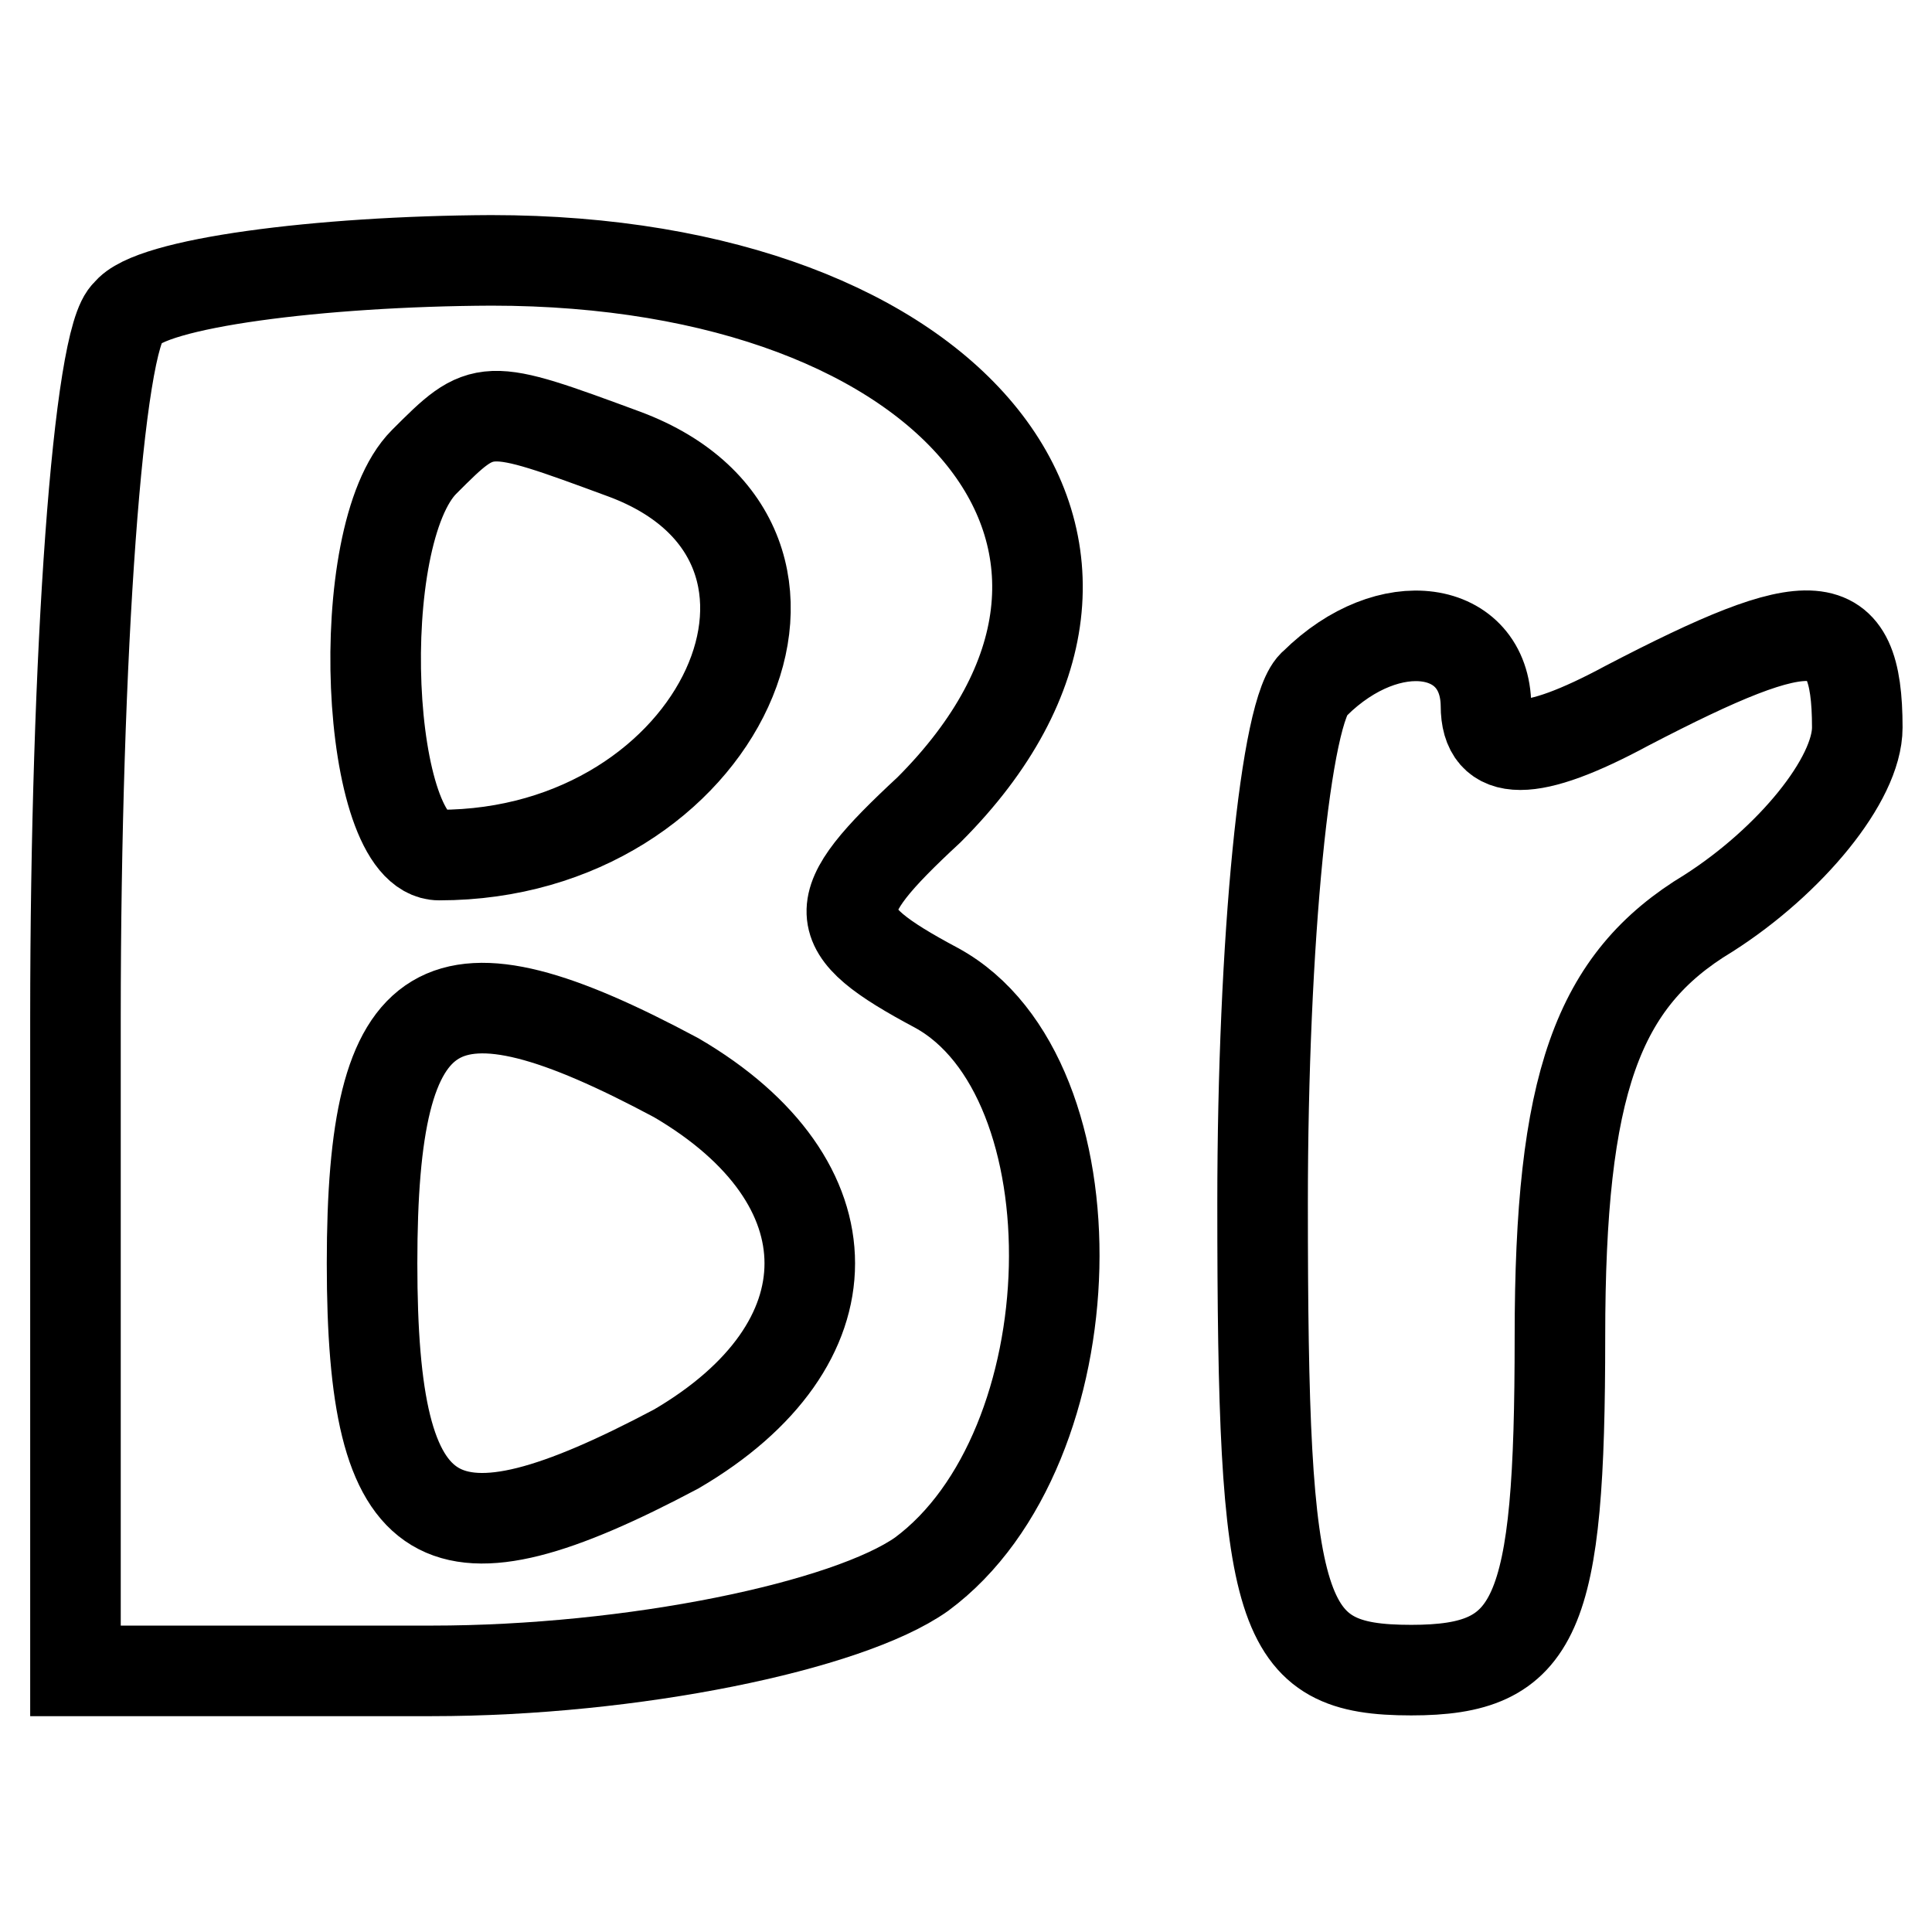
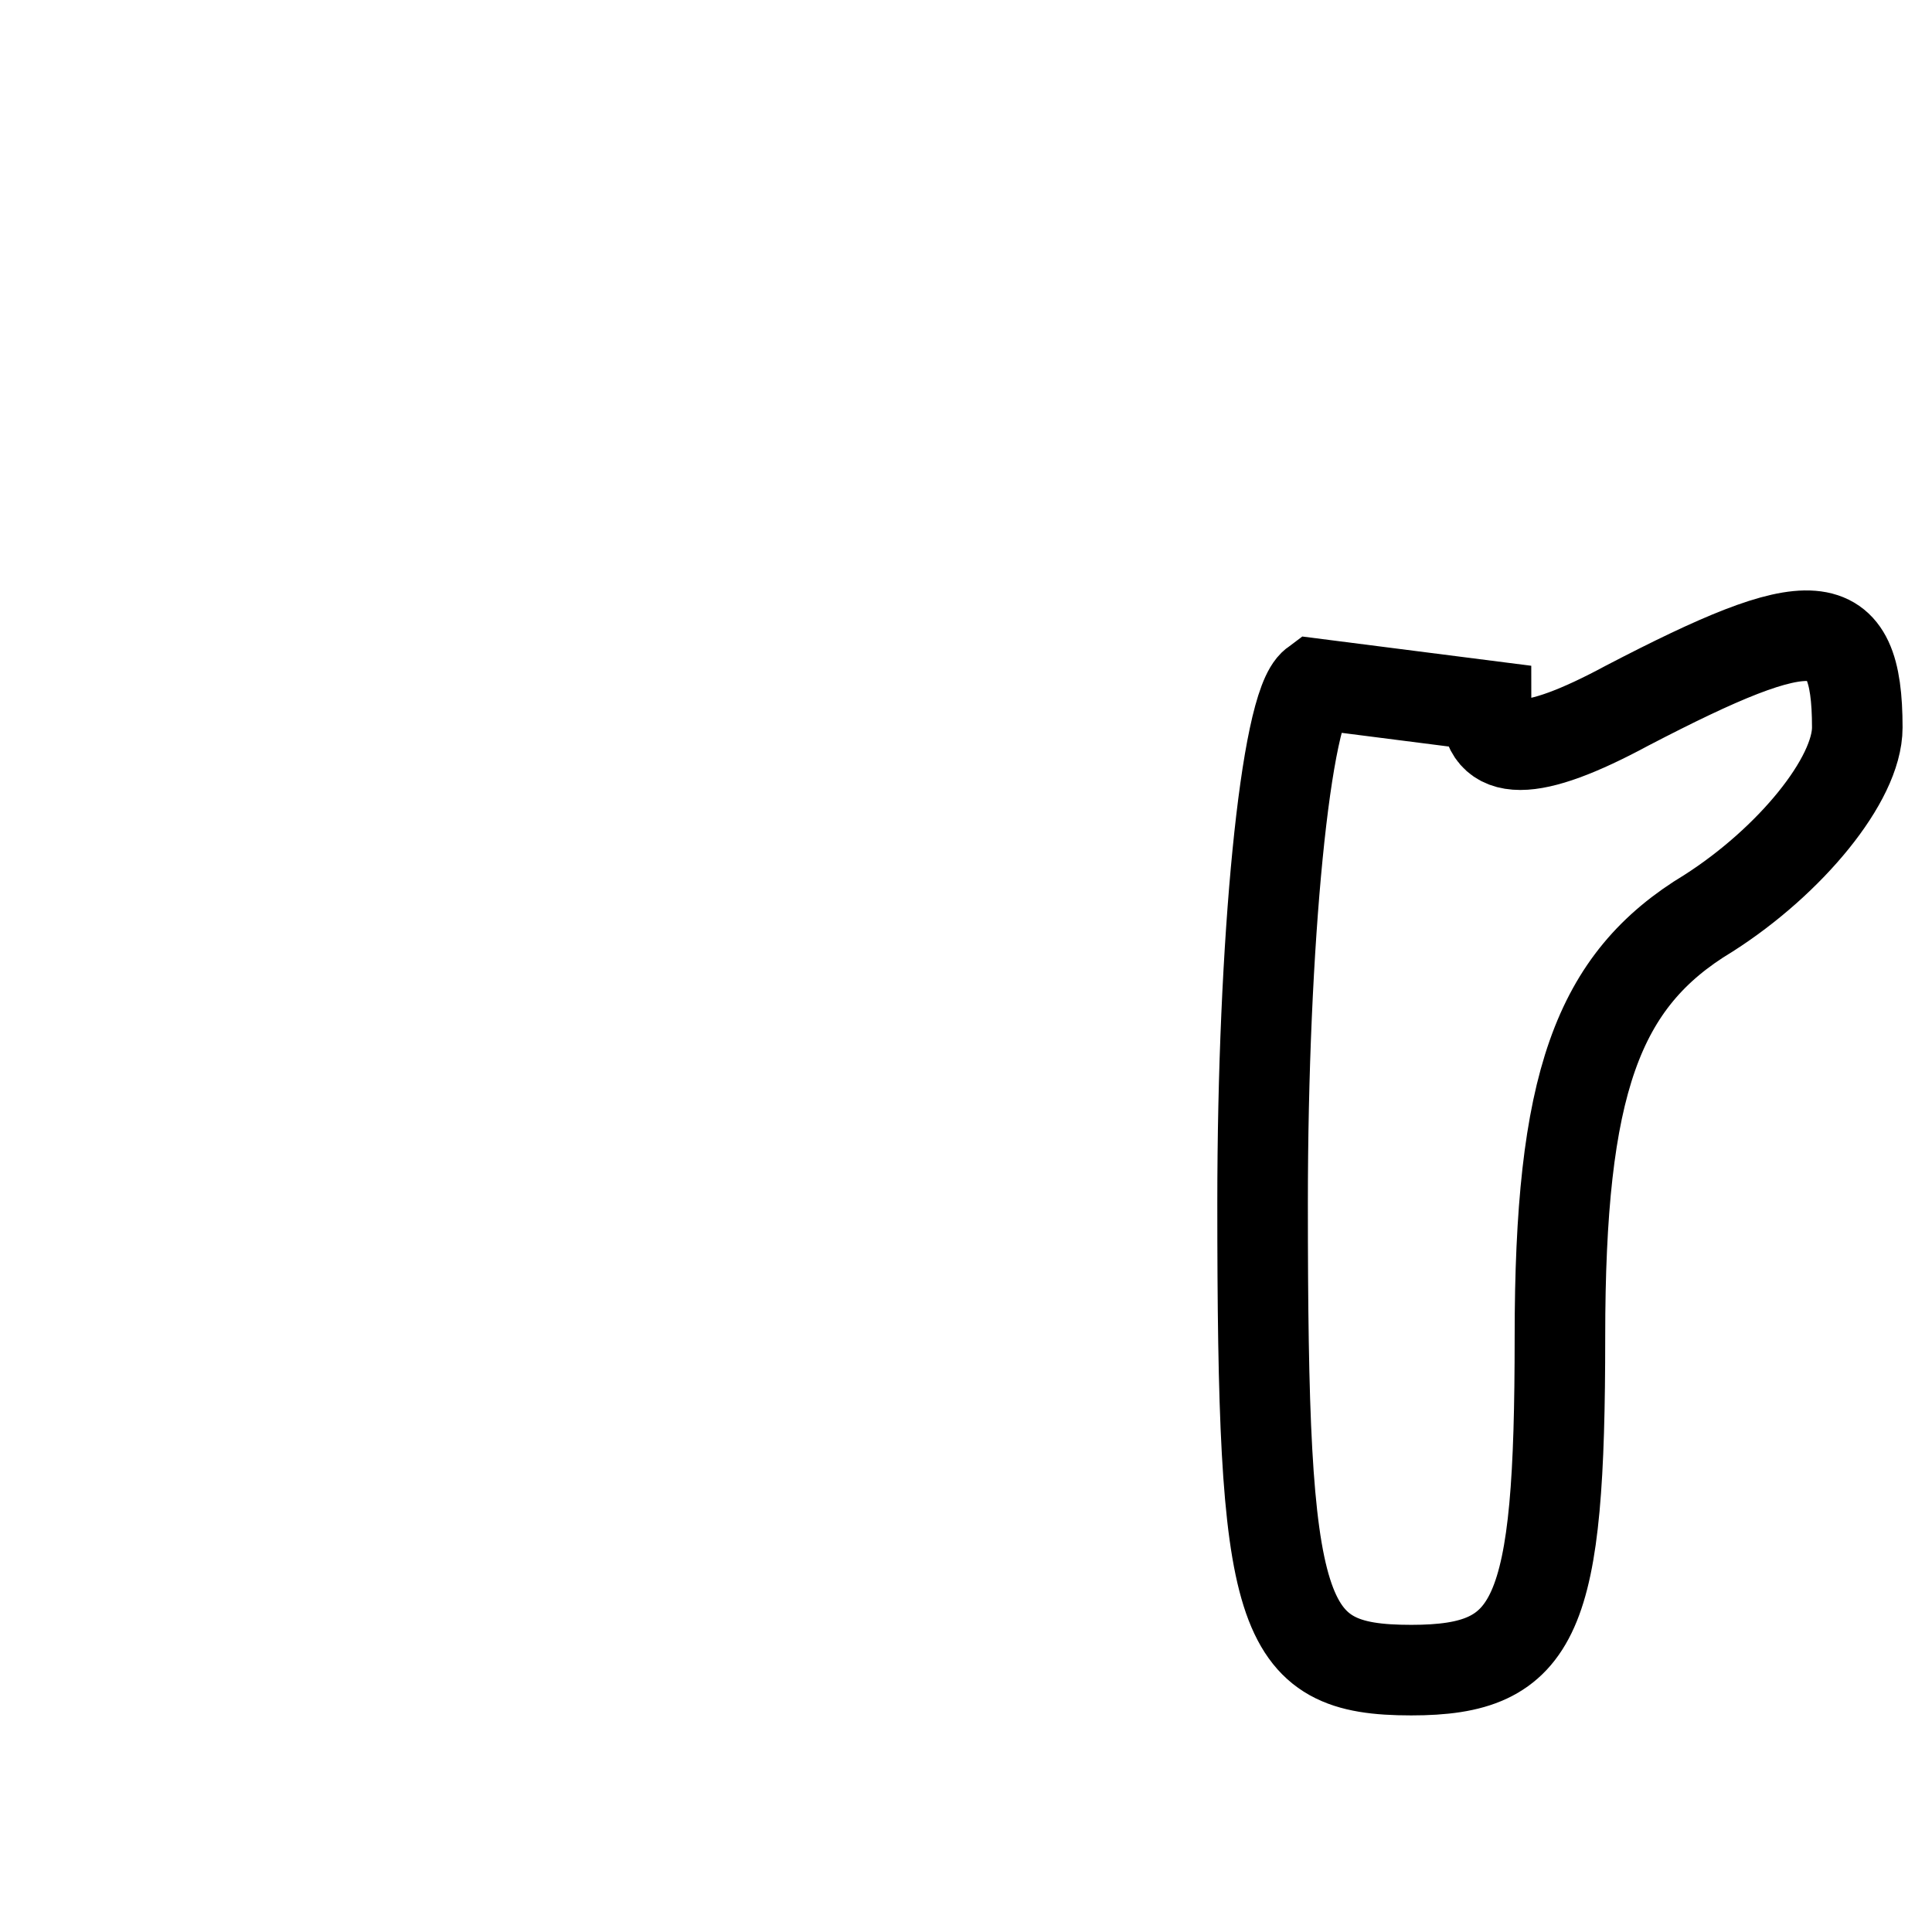
<svg xmlns="http://www.w3.org/2000/svg" version="1.1" x="0px" y="0px" viewBox="0 0 256 256" enable-background="new 0 0 256 256" xml:space="preserve">
  <g>
    <g>
      <g>
-         <path stroke-width="12" fill-opacity="0" stroke="#000000" d="M16.9,41.5c-3.9,3-6.9,45.2-6.9,93.4v86.5h47.2c26.6,0,55.1-5.9,64.9-12.8c22.6-16.7,23.6-65.9,2-77.7c-14.8-7.9-14.8-10.8-1-23.6c34.4-34.4,3.9-72.8-58-72.8C42.4,34.6,19.8,37.5,16.9,41.5z M82.8,60.2c31.5,11.8,12.8,53.1-24.6,53.1c-9.8,0-11.8-42.3-2-52.1C64.1,53.3,64.1,53.3,82.8,60.2z M89.6,142.8c23.6,13.8,23.6,35.4,0,49.2c-31.5,16.7-40.3,11.8-40.3-24.6S58.2,126,89.6,142.8z" />
-         <path stroke-width="12" fill-opacity="0" stroke="#000000" d="M174.2,90.6c-3.9,2.9-6.9,34.4-6.9,68.8c0,55.1,2,61.9,19.7,61.9c16.7,0,19.7-6.9,19.7-44.2c0-33.4,4.9-47.2,19.7-56.1c10.8-6.9,19.7-17.7,19.7-24.6c0-15.7-5.9-15.7-30.5-2.9c-12.8,6.9-18.7,6.9-18.7,0C196.8,82.8,184.1,80.8,174.2,90.6z" />
+         <path stroke-width="12" fill-opacity="0" stroke="#000000" d="M174.2,90.6c-3.9,2.9-6.9,34.4-6.9,68.8c0,55.1,2,61.9,19.7,61.9c16.7,0,19.7-6.9,19.7-44.2c0-33.4,4.9-47.2,19.7-56.1c10.8-6.9,19.7-17.7,19.7-24.6c0-15.7-5.9-15.7-30.5-2.9c-12.8,6.9-18.7,6.9-18.7,0z" />
      </g>
    </g>
  </g>
</svg>